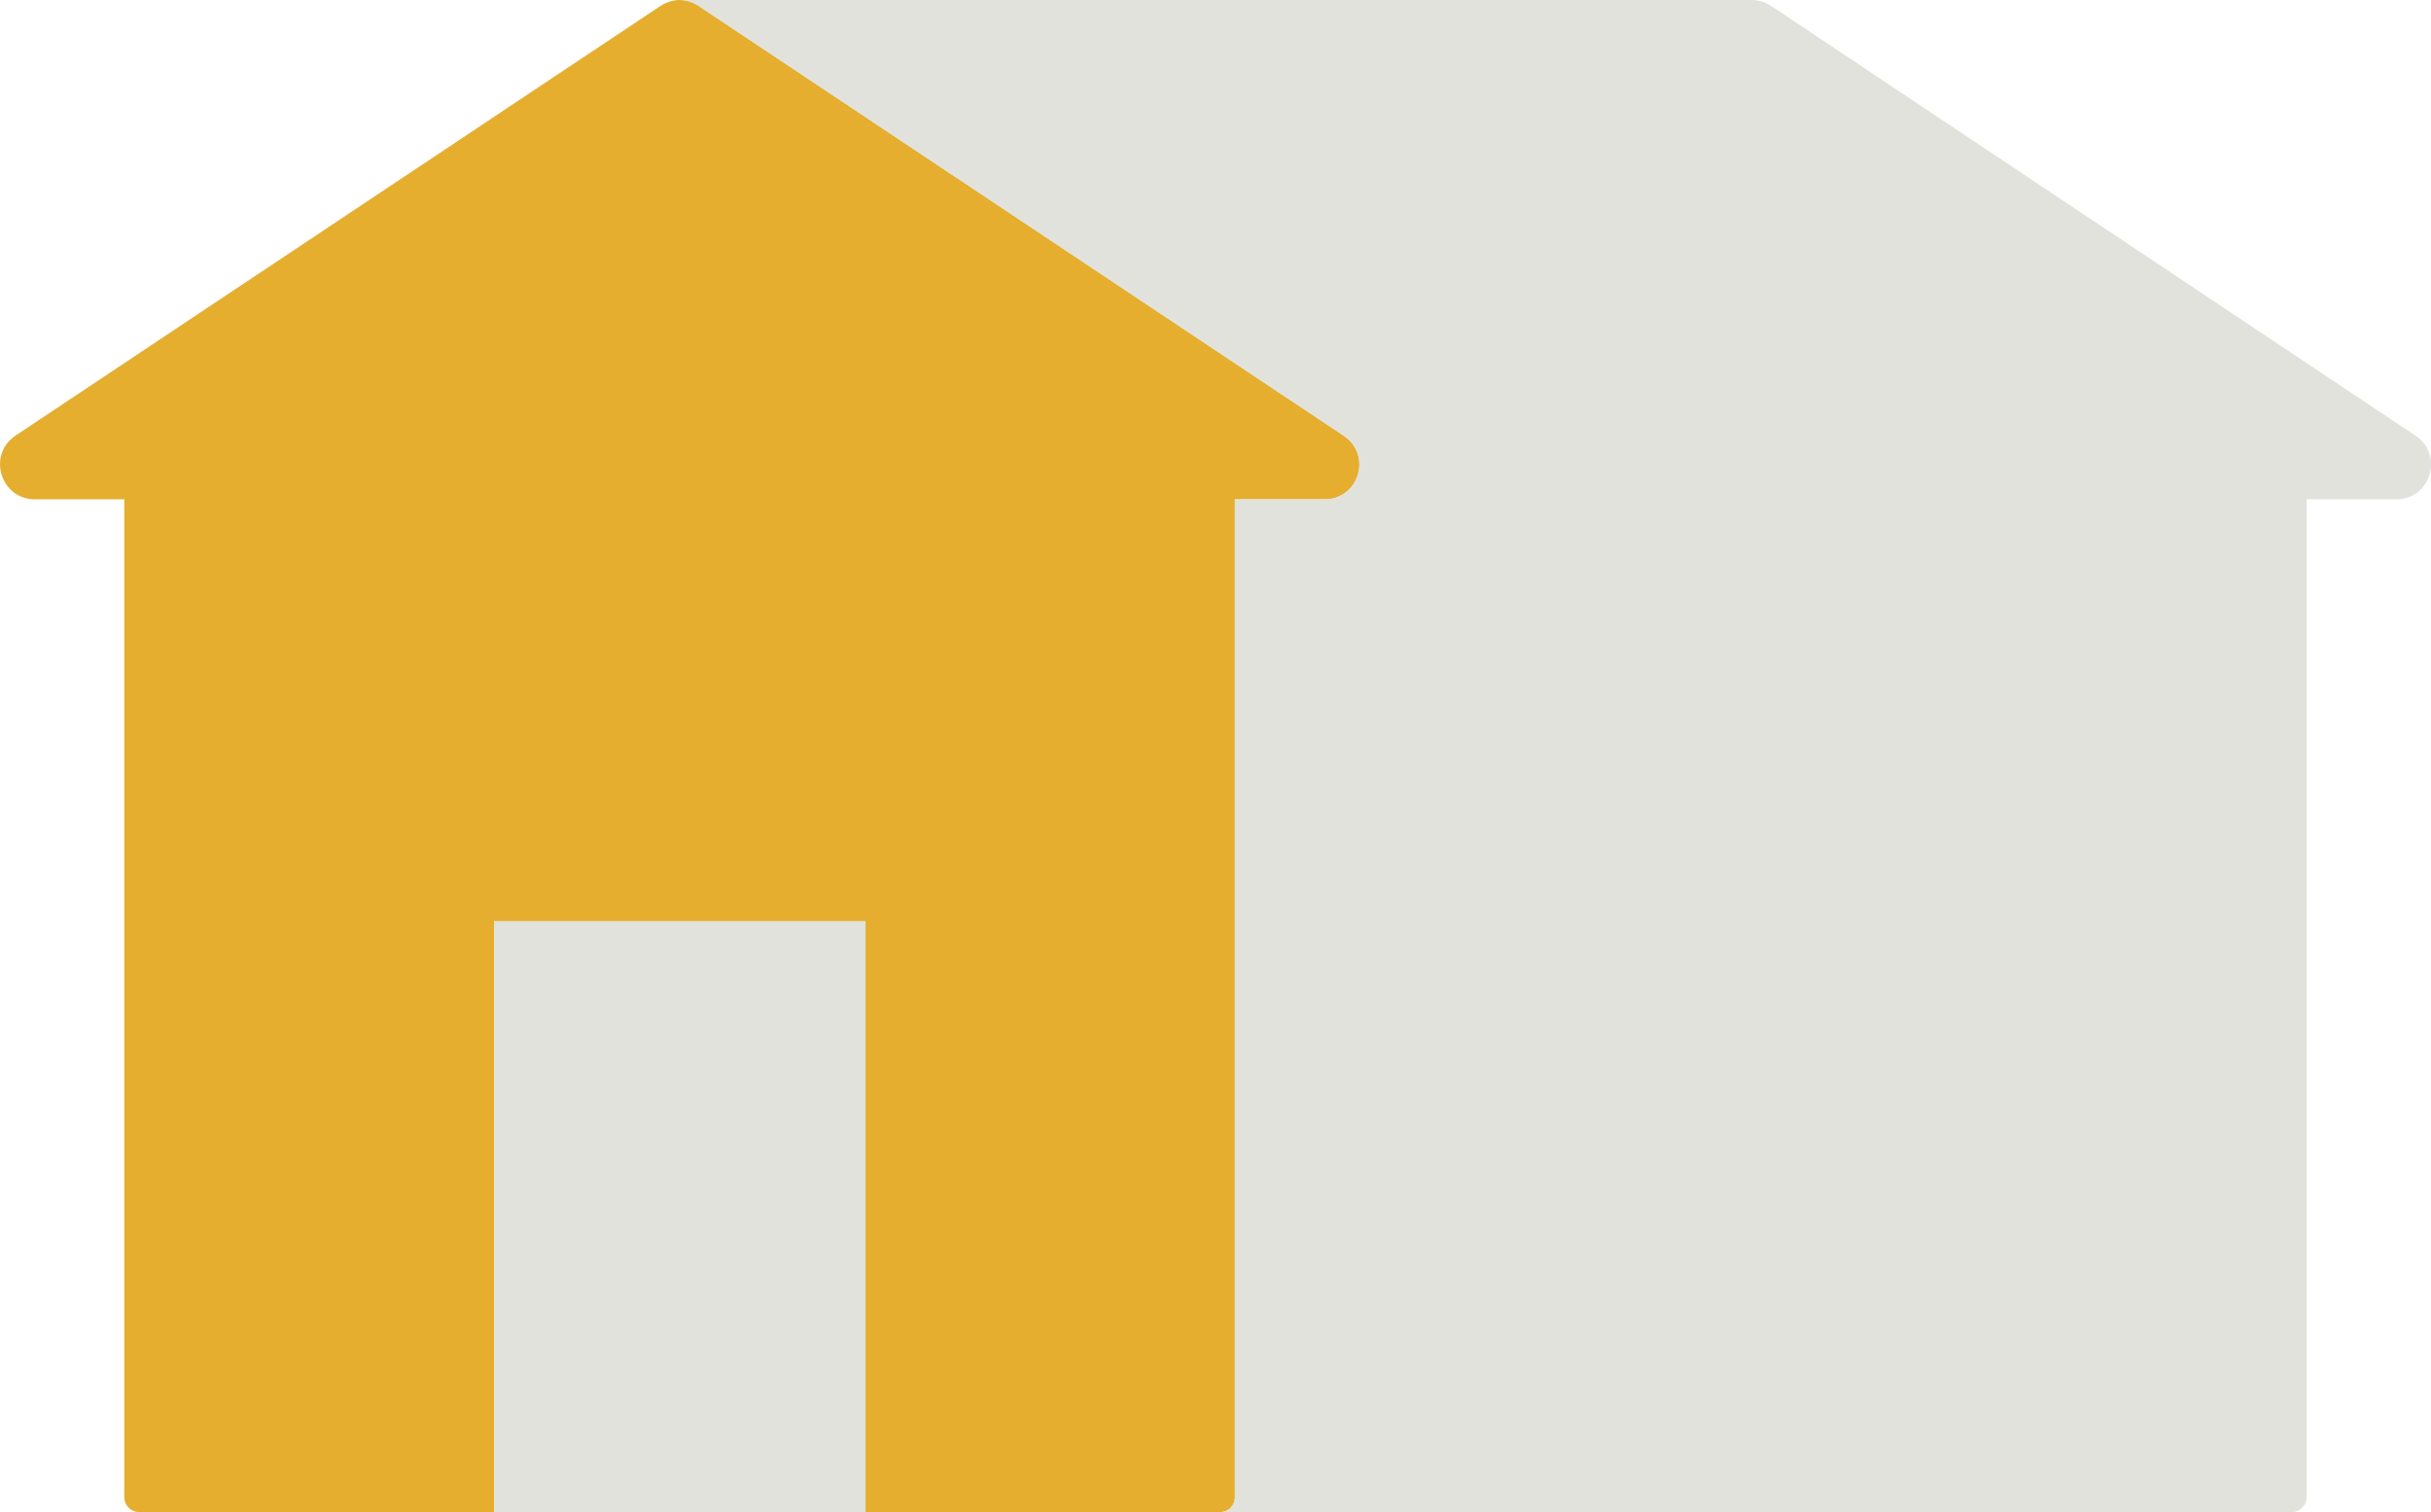
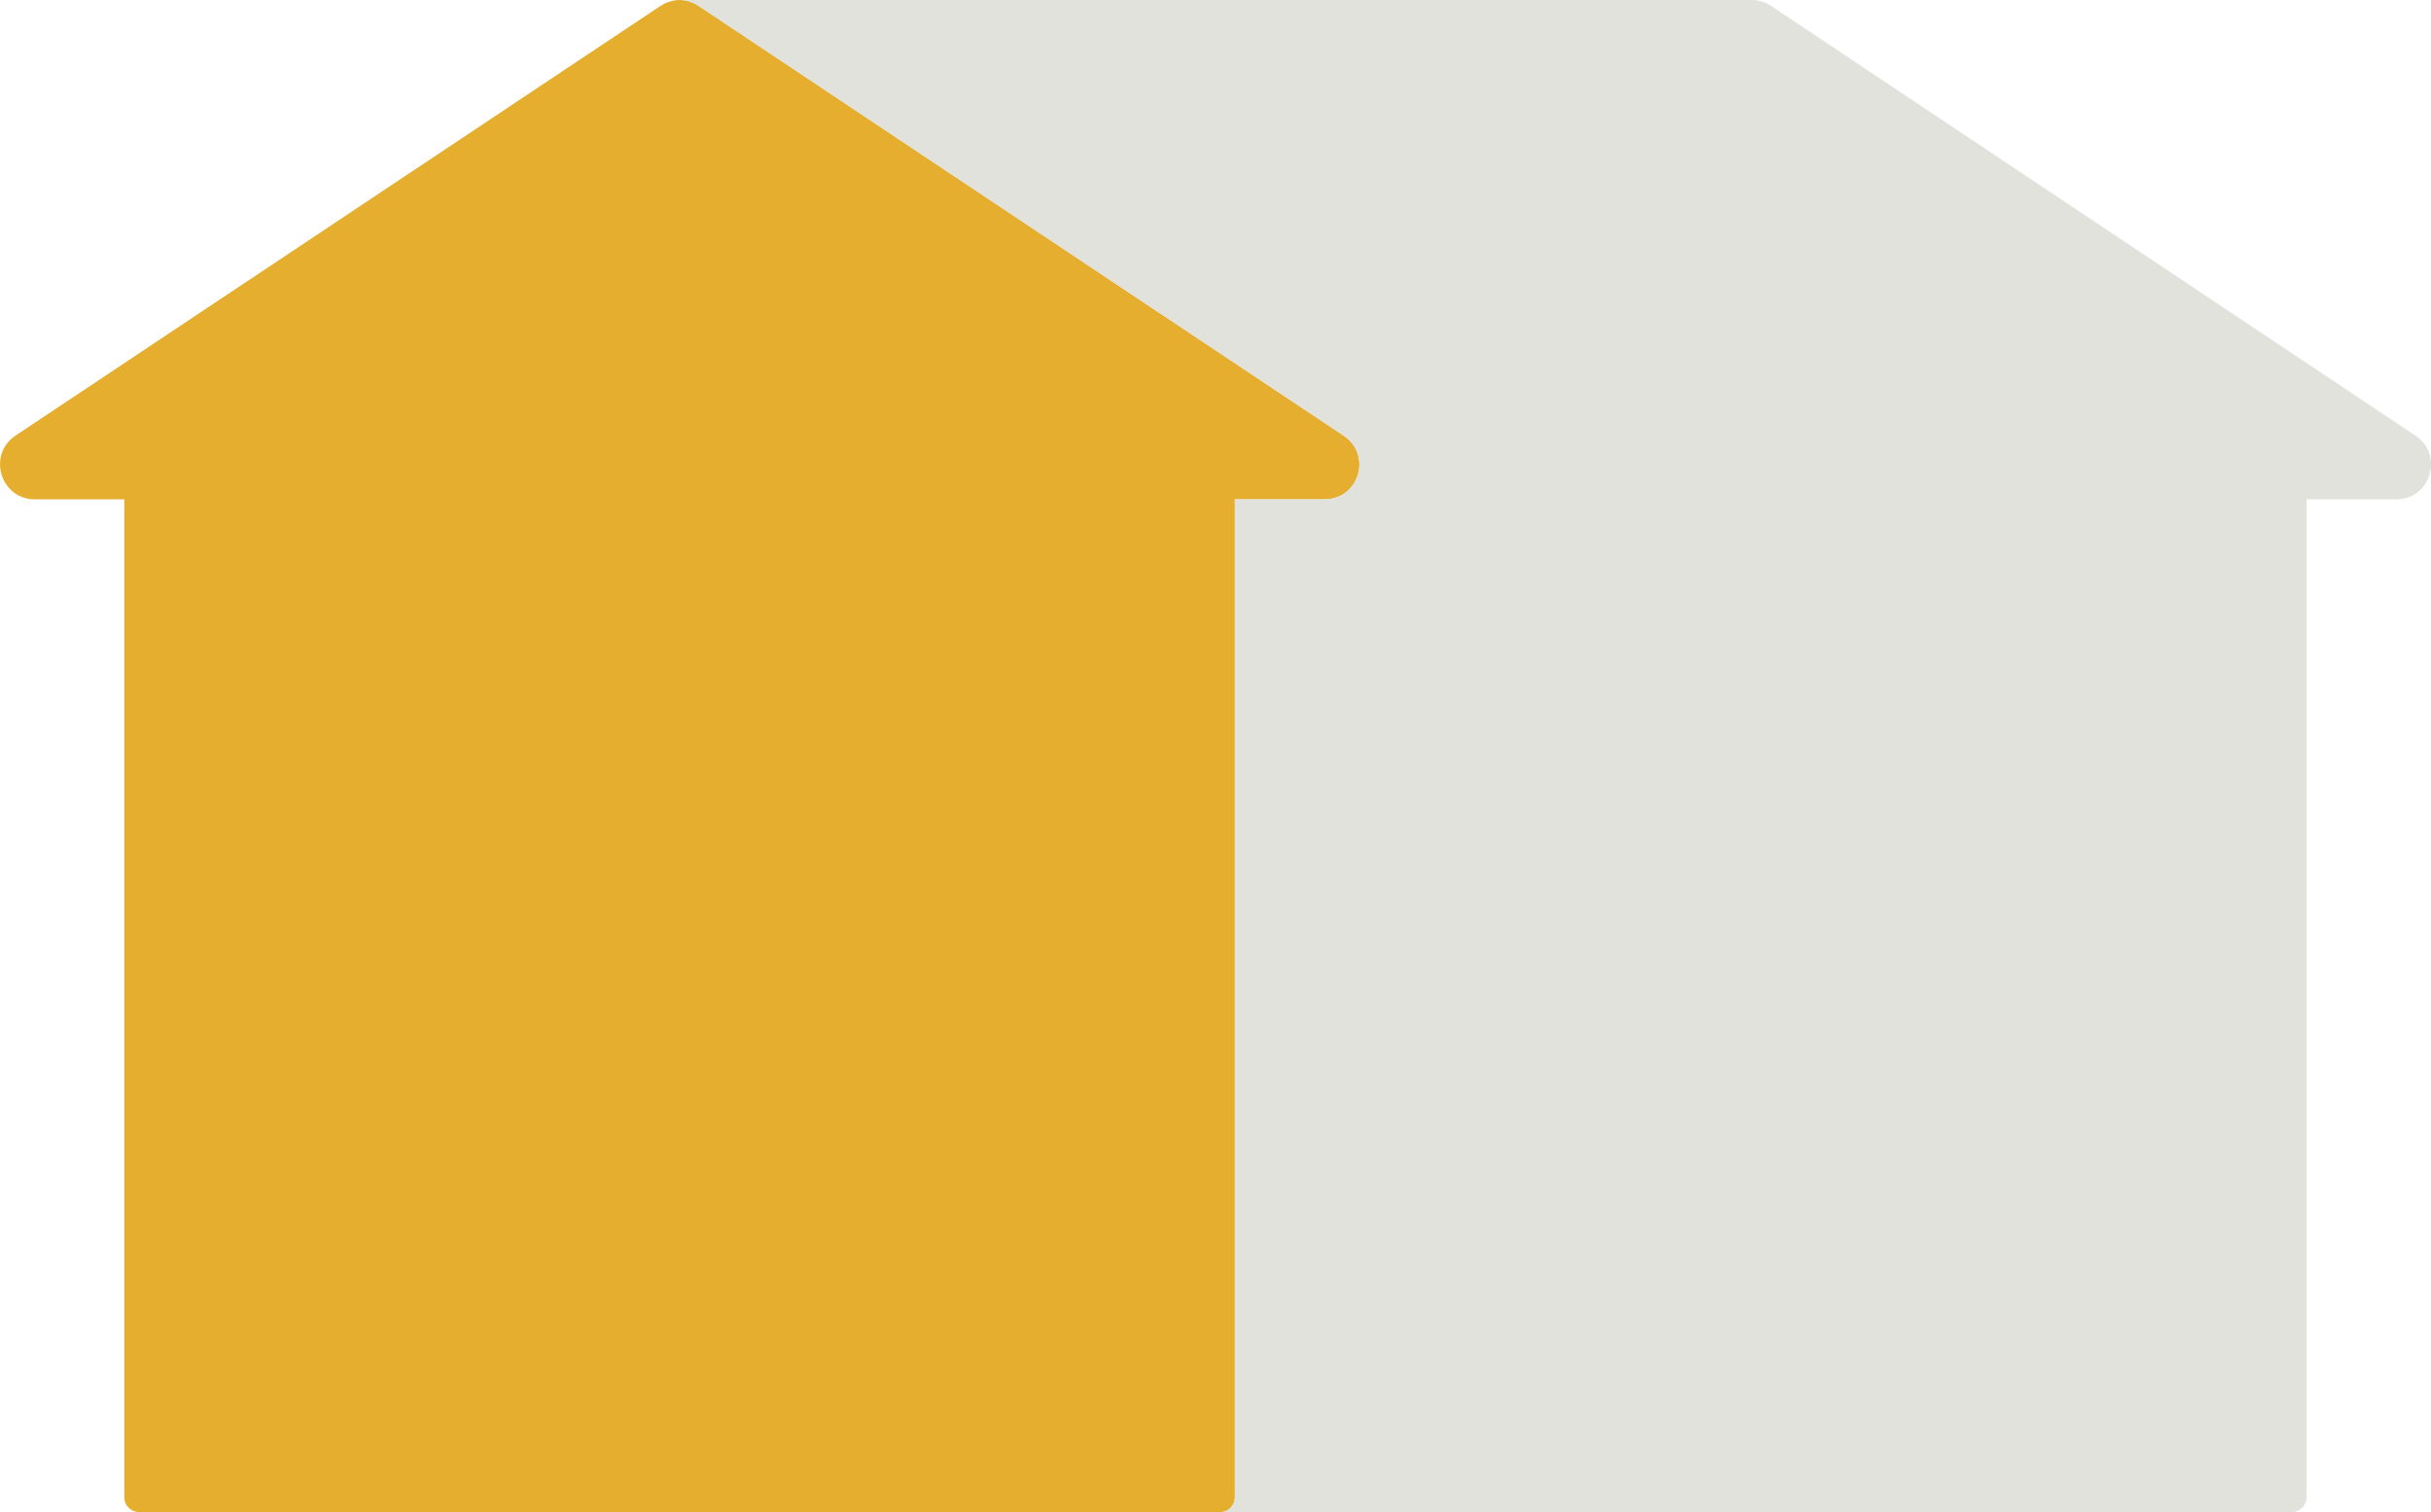
<svg xmlns="http://www.w3.org/2000/svg" id="Layer_2" data-name="Layer 2" viewBox="0 0 198.52 123.5">
  <defs>
    <style>
      .cls-1 {
        fill-rule: evenodd;
      }

      .cls-1, .cls-2 {
        fill: #e1e2dc;
      }

      .cls-3 {
        fill: #e5ae2f;
      }
    </style>
  </defs>
  <g id="Layer_1-2" data-name="Layer 1">
    <g>
      <path class="cls-3" d="M108.16,40.78h-7.32v81.51c0,.65-.52,1.2-1.2,1.2H11.38c-.68,0-1.23-.55-1.23-1.2V40.78H2.86c-2.82,0-3.92-3.63-1.6-5.2L53.91.5c.47-.31,1.05-.5,1.6-.5s1.1.18,1.57.5l42.17,28.1,10.48,6.98c2.35,1.57,1.26,5.2-1.57,5.2" />
      <path class="cls-1" d="M195.68,40.78h-7.32v81.51c0,.65-.55,1.2-1.2,1.2h-87.52c.68,0,1.2-.55,1.2-1.2V40.78h7.32c2.82,0,3.92-3.63,1.57-5.2l-10.48-6.98L57.08.5c-.47-.31-1.02-.5-1.57-.5h87.53c.57,0,1.07.16,1.57.47l52.65,35.11c2.33,1.57,1.23,5.2-1.57,5.2" />
-       <rect class="cls-2" x="40.34" y="75.22" width="30.34" height="48.28" />
    </g>
  </g>
</svg>